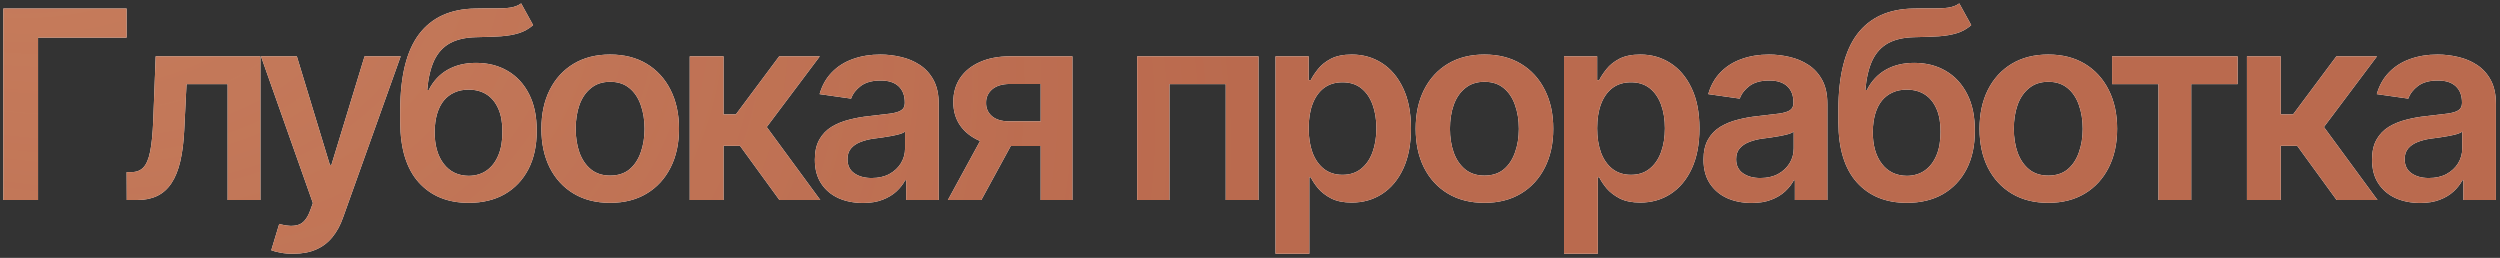
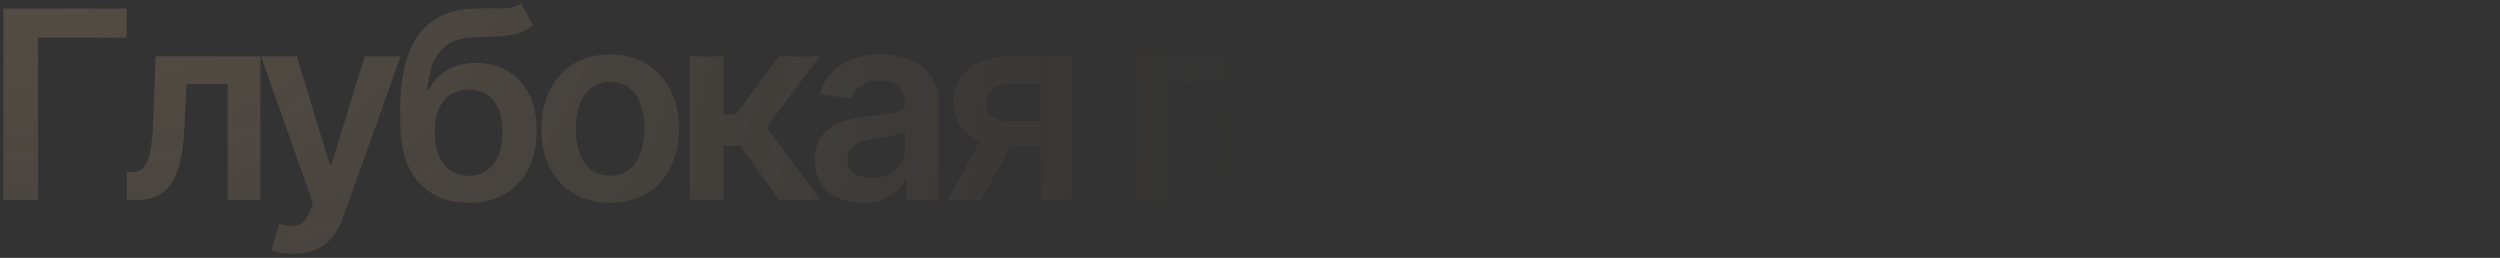
<svg xmlns="http://www.w3.org/2000/svg" width="475" height="49" viewBox="0 0 475 49" fill="none">
  <rect x="0" y="0" width="475" height="49" fill="#333333" stroke="none" />
-   <path d="M24.05 1.623V7.141H7.229V38H0.637V1.623H24.05ZM24.088 38L24.064 32.702H24.967C25.927 32.702 26.684 32.409 27.237 31.823C27.807 31.237 28.238 30.228 28.531 28.796C28.824 27.347 29.02 25.354 29.117 22.814L29.581 10.705H49.478V38H43.253V15.979H35.44L35.001 24.816C34.887 27.079 34.635 29.04 34.244 30.7C33.853 32.36 33.292 33.736 32.56 34.826C31.843 35.9 30.948 36.698 29.874 37.219C28.8 37.74 27.53 38 26.065 38H24.088ZM55.767 48.205C54.888 48.221 54.074 48.156 53.325 48.01C52.593 47.88 51.999 47.725 51.543 47.546L53.057 42.541L53.374 42.639C54.676 42.98 55.783 43.005 56.694 42.712C57.622 42.419 58.363 41.532 58.916 40.051L59.453 38.586L49.59 10.705H56.401L62.676 31.335H62.969L69.268 10.705H76.128L65.19 41.296C64.686 42.745 64.019 43.981 63.188 45.007C62.358 46.048 61.333 46.838 60.112 47.375C58.892 47.928 57.443 48.205 55.767 48.205ZM99.018 0.646L101.288 4.772C100.491 5.472 99.595 5.977 98.603 6.286C97.626 6.595 96.47 6.799 95.136 6.896C93.817 6.978 92.255 7.035 90.448 7.067C88.414 7.116 86.754 7.499 85.468 8.215C84.182 8.931 83.189 10.021 82.489 11.486C81.806 12.951 81.366 14.823 81.171 17.102H81.464C82.31 15.425 83.498 14.148 85.028 13.269C86.575 12.39 88.381 11.95 90.448 11.95C92.711 11.95 94.704 12.455 96.43 13.464C98.171 14.473 99.53 15.938 100.507 17.858C101.5 19.779 101.988 22.106 101.972 24.841C101.988 27.64 101.467 30.065 100.409 32.116C99.351 34.167 97.854 35.754 95.917 36.877C93.98 37.984 91.693 38.537 89.057 38.537C85.069 38.537 81.903 37.243 79.56 34.655C77.232 32.051 76.06 28.251 76.044 23.254V20.837C76.06 14.408 77.257 9.623 79.633 6.481C82.025 3.324 85.574 1.704 90.277 1.623C91.677 1.59 92.93 1.582 94.037 1.599C95.144 1.615 96.112 1.566 96.942 1.452C97.772 1.322 98.464 1.053 99.018 0.646ZM89.081 33.41C90.399 33.394 91.531 33.052 92.475 32.385C93.435 31.701 94.175 30.733 94.696 29.48C95.217 28.226 95.469 26.737 95.453 25.012C95.469 23.319 95.217 21.879 94.696 20.69C94.175 19.486 93.435 18.575 92.475 17.956C91.514 17.338 90.359 17.028 89.008 17.028C88.015 17.028 87.128 17.207 86.347 17.565C85.565 17.907 84.89 18.42 84.32 19.104C83.767 19.787 83.344 20.625 83.051 21.618C82.758 22.611 82.603 23.742 82.587 25.012C82.571 27.567 83.14 29.602 84.296 31.115C85.451 32.629 87.046 33.394 89.081 33.41ZM115.926 38.537C113.257 38.537 110.945 37.951 108.992 36.779C107.039 35.607 105.525 33.964 104.451 31.848C103.393 29.732 102.864 27.274 102.864 24.475C102.864 21.659 103.393 19.193 104.451 17.077C105.525 14.945 107.039 13.293 108.992 12.121C110.945 10.949 113.257 10.363 115.926 10.363C118.595 10.363 120.906 10.949 122.859 12.121C124.812 13.293 126.326 14.945 127.4 17.077C128.475 19.193 129.012 21.659 129.012 24.475C129.012 27.274 128.475 29.732 127.4 31.848C126.326 33.964 124.812 35.607 122.859 36.779C120.906 37.951 118.595 38.537 115.926 38.537ZM115.926 33.361C117.407 33.361 118.628 32.971 119.588 32.19C120.548 31.392 121.264 30.318 121.736 28.967C122.225 27.616 122.469 26.119 122.469 24.475C122.469 22.798 122.225 21.285 121.736 19.934C121.264 18.583 120.548 17.517 119.588 16.735C118.628 15.938 117.407 15.539 115.926 15.539C114.477 15.539 113.265 15.938 112.288 16.735C111.312 17.517 110.579 18.583 110.091 19.934C109.619 21.285 109.383 22.798 109.383 24.475C109.383 26.119 109.619 27.616 110.091 28.967C110.579 30.318 111.312 31.392 112.288 32.19C113.265 32.971 114.477 33.361 115.926 33.361ZM131.052 38V10.705H137.473V21.74H139.816L148.044 10.705H155.759L145.676 24.133L155.856 38H148.093L140.598 27.697H137.473V38H131.052ZM163.976 38.562C162.234 38.562 160.672 38.252 159.288 37.634C157.905 36.999 156.814 36.071 156.017 34.851C155.219 33.63 154.82 32.124 154.82 30.334C154.82 28.804 155.105 27.535 155.675 26.525C156.244 25.516 157.018 24.711 157.994 24.108C158.987 23.506 160.102 23.05 161.339 22.741C162.576 22.416 163.854 22.188 165.172 22.058C166.783 21.879 168.085 21.724 169.078 21.594C170.071 21.463 170.787 21.252 171.227 20.959C171.682 20.666 171.91 20.21 171.91 19.592V19.47C171.91 18.151 171.52 17.126 170.738 16.394C169.957 15.661 168.818 15.295 167.32 15.295C165.742 15.295 164.488 15.637 163.561 16.32C162.649 17.004 162.031 17.81 161.705 18.737L155.724 17.883C156.196 16.223 156.977 14.839 158.067 13.732C159.158 12.609 160.484 11.771 162.047 11.218C163.626 10.648 165.367 10.363 167.271 10.363C168.574 10.363 169.876 10.518 171.178 10.827C172.48 11.12 173.676 11.625 174.767 12.341C175.857 13.057 176.728 14.017 177.379 15.222C178.03 16.426 178.355 17.932 178.355 19.738V38H172.179V34.24H171.983C171.593 34.989 171.039 35.697 170.323 36.364C169.623 37.015 168.744 37.544 167.687 37.951C166.645 38.358 165.408 38.562 163.976 38.562ZM165.611 33.825C166.913 33.825 168.036 33.573 168.98 33.068C169.924 32.547 170.657 31.864 171.178 31.018C171.699 30.155 171.959 29.219 171.959 28.21V25.012C171.747 25.174 171.406 25.329 170.934 25.476C170.462 25.606 169.924 25.728 169.322 25.842C168.72 25.956 168.126 26.053 167.54 26.135C166.97 26.216 166.474 26.281 166.051 26.33C165.09 26.46 164.228 26.68 163.463 26.989C162.714 27.282 162.12 27.689 161.681 28.21C161.241 28.731 161.021 29.406 161.021 30.236C161.021 31.424 161.453 32.32 162.315 32.922C163.178 33.524 164.277 33.825 165.611 33.825ZM197.729 38V15.954H191.895C190.43 15.954 189.299 16.296 188.501 16.98C187.72 17.663 187.337 18.518 187.354 19.543C187.337 20.552 187.703 21.39 188.452 22.058C189.201 22.709 190.283 23.042 191.699 23.059H199.756V27.746H191.699C189.518 27.746 187.638 27.404 186.06 26.721C184.481 26.021 183.26 25.044 182.397 23.791C181.551 22.538 181.128 21.065 181.128 19.372C181.128 17.631 181.559 16.117 182.422 14.831C183.301 13.529 184.546 12.52 186.157 11.804C187.769 11.071 189.681 10.705 191.895 10.705H203.76V38H197.729ZM180.103 38L187.744 23.986H194.092L186.45 38H180.103ZM216.067 38V10.705H239.114V38H232.889V15.979H222.195V38H216.067ZM242.351 48.205V10.705H248.649V15.222H249.04C249.366 14.571 249.829 13.871 250.432 13.122C251.034 12.357 251.848 11.706 252.873 11.169C253.915 10.632 255.241 10.363 256.853 10.363C258.952 10.363 260.848 10.9 262.541 11.975C264.234 13.049 265.576 14.628 266.569 16.711C267.578 18.794 268.083 21.358 268.083 24.401C268.083 27.396 267.595 29.943 266.618 32.043C265.642 34.143 264.299 35.746 262.59 36.852C260.897 37.943 258.977 38.488 256.828 38.488C255.282 38.488 253.988 38.228 252.946 37.707C251.921 37.17 251.091 36.535 250.456 35.803C249.838 35.054 249.366 34.346 249.04 33.679H248.771V48.205H242.351ZM255.07 33.215C256.486 33.215 257.666 32.832 258.61 32.067C259.571 31.302 260.295 30.253 260.783 28.918C261.271 27.583 261.516 26.07 261.516 24.377C261.516 22.684 261.271 21.179 260.783 19.86C260.295 18.542 259.579 17.509 258.635 16.76C257.691 16.011 256.503 15.637 255.07 15.637C253.687 15.637 252.515 15.995 251.555 16.711C250.611 17.427 249.886 18.444 249.382 19.763C248.894 21.065 248.649 22.603 248.649 24.377C248.649 26.135 248.894 27.681 249.382 29.016C249.886 30.334 250.619 31.367 251.579 32.116C252.539 32.849 253.703 33.215 255.07 33.215ZM282.037 38.537C279.368 38.537 277.057 37.951 275.104 36.779C273.15 35.607 271.637 33.964 270.562 31.848C269.505 29.732 268.976 27.274 268.976 24.475C268.976 21.659 269.505 19.193 270.562 17.077C271.637 14.945 273.15 13.293 275.104 12.121C277.057 10.949 279.368 10.363 282.037 10.363C284.706 10.363 287.018 10.949 288.971 12.121C290.924 13.293 292.438 14.945 293.512 17.077C294.586 19.193 295.123 21.659 295.123 24.475C295.123 27.274 294.586 29.732 293.512 31.848C292.438 33.964 290.924 35.607 288.971 36.779C287.018 37.951 284.706 38.537 282.037 38.537ZM282.037 33.361C283.518 33.361 284.739 32.971 285.699 32.19C286.66 31.392 287.376 30.318 287.848 28.967C288.336 27.616 288.58 26.119 288.58 24.475C288.58 22.798 288.336 21.285 287.848 19.934C287.376 18.583 286.66 17.517 285.699 16.735C284.739 15.938 283.518 15.539 282.037 15.539C280.589 15.539 279.376 15.938 278.399 16.735C277.423 17.517 276.69 18.583 276.202 19.934C275.73 21.285 275.494 22.798 275.494 24.475C275.494 26.119 275.73 27.616 276.202 28.967C276.69 30.318 277.423 31.392 278.399 32.19C279.376 32.971 280.589 33.361 282.037 33.361ZM297.163 48.205V10.705H303.462V15.222H303.853C304.178 14.571 304.642 13.871 305.244 13.122C305.846 12.357 306.66 11.706 307.686 11.169C308.727 10.632 310.054 10.363 311.665 10.363C313.765 10.363 315.661 10.9 317.354 11.975C319.046 13.049 320.389 14.628 321.382 16.711C322.391 18.794 322.896 21.358 322.896 24.401C322.896 27.396 322.407 29.943 321.431 32.043C320.454 34.143 319.111 35.746 317.402 36.852C315.71 37.943 313.789 38.488 311.641 38.488C310.094 38.488 308.8 38.228 307.759 37.707C306.733 37.17 305.903 36.535 305.269 35.803C304.65 35.054 304.178 34.346 303.853 33.679H303.584V48.205H297.163ZM309.883 33.215C311.299 33.215 312.479 32.832 313.423 32.067C314.383 31.302 315.107 30.253 315.596 28.918C316.084 27.583 316.328 26.07 316.328 24.377C316.328 22.684 316.084 21.179 315.596 19.86C315.107 18.542 314.391 17.509 313.447 16.76C312.503 16.011 311.315 15.637 309.883 15.637C308.499 15.637 307.327 15.995 306.367 16.711C305.423 17.427 304.699 18.444 304.194 19.763C303.706 21.065 303.462 22.603 303.462 24.377C303.462 26.135 303.706 27.681 304.194 29.016C304.699 30.334 305.431 31.367 306.392 32.116C307.352 32.849 308.516 33.215 309.883 33.215ZM332.821 38.562C331.08 38.562 329.517 38.252 328.134 37.634C326.75 36.999 325.66 36.071 324.862 34.851C324.065 33.63 323.666 32.124 323.666 30.334C323.666 28.804 323.951 27.535 324.521 26.525C325.09 25.516 325.863 24.711 326.84 24.108C327.833 23.506 328.948 23.05 330.185 22.741C331.422 22.416 332.699 22.188 334.018 22.058C335.629 21.879 336.931 21.724 337.924 21.594C338.917 21.463 339.633 21.252 340.072 20.959C340.528 20.666 340.756 20.21 340.756 19.592V19.47C340.756 18.151 340.365 17.126 339.584 16.394C338.803 15.661 337.663 15.295 336.166 15.295C334.587 15.295 333.334 15.637 332.406 16.32C331.495 17.004 330.876 17.81 330.551 18.737L324.569 17.883C325.041 16.223 325.823 14.839 326.913 13.732C328.004 12.609 329.33 11.771 330.893 11.218C332.471 10.648 334.213 10.363 336.117 10.363C337.419 10.363 338.721 10.518 340.023 10.827C341.326 11.12 342.522 11.625 343.612 12.341C344.703 13.057 345.574 14.017 346.225 15.222C346.876 16.426 347.201 17.932 347.201 19.738V38H341.024V34.24H340.829C340.438 34.989 339.885 35.697 339.169 36.364C338.469 37.015 337.59 37.544 336.532 37.951C335.491 38.358 334.254 38.562 332.821 38.562ZM334.457 33.825C335.759 33.825 336.882 33.573 337.826 33.068C338.77 32.547 339.503 31.864 340.023 31.018C340.544 30.155 340.805 29.219 340.805 28.21V25.012C340.593 25.174 340.251 25.329 339.779 25.476C339.307 25.606 338.77 25.728 338.168 25.842C337.566 25.956 336.972 26.053 336.386 26.135C335.816 26.216 335.32 26.281 334.896 26.33C333.936 26.46 333.074 26.68 332.309 26.989C331.56 27.282 330.966 27.689 330.526 28.21C330.087 28.731 329.867 29.406 329.867 30.236C329.867 31.424 330.299 32.32 331.161 32.922C332.024 33.524 333.122 33.825 334.457 33.825ZM372.264 0.646L374.534 4.772C373.737 5.472 372.841 5.977 371.849 6.286C370.872 6.595 369.716 6.799 368.382 6.896C367.063 6.978 365.501 7.035 363.694 7.067C361.66 7.116 360 7.499 358.714 8.215C357.428 8.931 356.435 10.021 355.735 11.486C355.052 12.951 354.612 14.823 354.417 17.102H354.71C355.556 15.425 356.744 14.148 358.274 13.269C359.821 12.39 361.627 11.95 363.694 11.95C365.957 11.95 367.951 12.455 369.676 13.464C371.417 14.473 372.776 15.938 373.753 17.858C374.746 19.779 375.234 22.106 375.218 24.841C375.234 27.64 374.713 30.065 373.655 32.116C372.597 34.167 371.1 35.754 369.163 36.877C367.226 37.984 364.939 38.537 362.303 38.537C358.315 38.537 355.149 37.243 352.806 34.655C350.478 32.051 349.306 28.251 349.29 23.254V20.837C349.306 14.408 350.503 9.623 352.879 6.481C355.271 3.324 358.82 1.704 363.523 1.623C364.923 1.59 366.176 1.582 367.283 1.599C368.39 1.615 369.358 1.566 370.188 1.452C371.019 1.322 371.71 1.053 372.264 0.646ZM362.327 33.41C363.646 33.394 364.777 33.052 365.721 32.385C366.681 31.701 367.422 30.733 367.942 29.48C368.463 28.226 368.715 26.737 368.699 25.012C368.715 23.319 368.463 21.879 367.942 20.69C367.422 19.486 366.681 18.575 365.721 17.956C364.76 17.338 363.605 17.028 362.254 17.028C361.261 17.028 360.374 17.207 359.593 17.565C358.812 17.907 358.136 18.42 357.566 19.104C357.013 19.787 356.59 20.625 356.297 21.618C356.004 22.611 355.849 23.742 355.833 25.012C355.817 27.567 356.386 29.602 357.542 31.115C358.698 32.629 360.293 33.394 362.327 33.41ZM389.172 38.537C386.503 38.537 384.191 37.951 382.238 36.779C380.285 35.607 378.771 33.964 377.697 31.848C376.639 29.732 376.11 27.274 376.11 24.475C376.11 21.659 376.639 19.193 377.697 17.077C378.771 14.945 380.285 13.293 382.238 12.121C384.191 10.949 386.503 10.363 389.172 10.363C391.841 10.363 394.152 10.949 396.105 12.121C398.059 13.293 399.572 14.945 400.646 17.077C401.721 19.193 402.258 21.659 402.258 24.475C402.258 27.274 401.721 29.732 400.646 31.848C399.572 33.964 398.059 35.607 396.105 36.779C394.152 37.951 391.841 38.537 389.172 38.537ZM389.172 33.361C390.653 33.361 391.874 32.971 392.834 32.19C393.794 31.392 394.51 30.318 394.982 28.967C395.471 27.616 395.715 26.119 395.715 24.475C395.715 22.798 395.471 21.285 394.982 19.934C394.51 18.583 393.794 17.517 392.834 16.735C391.874 15.938 390.653 15.539 389.172 15.539C387.723 15.539 386.511 15.938 385.534 16.735C384.558 17.517 383.825 18.583 383.337 19.934C382.865 21.285 382.629 22.798 382.629 24.475C382.629 26.119 382.865 27.616 383.337 28.967C383.825 30.318 384.558 31.392 385.534 32.19C386.511 32.971 387.723 33.361 389.172 33.361ZM401.295 15.979V10.705H425.147V15.979H416.334V38H410.108V15.979H401.295ZM426.919 38V10.705H433.34V21.74H435.684L443.911 10.705H451.626L441.543 24.133L451.724 38H443.96L436.465 27.697H433.34V38H426.919ZM459.843 38.562C458.101 38.562 456.539 38.252 455.155 37.634C453.772 36.999 452.681 36.071 451.884 34.851C451.086 33.63 450.688 32.124 450.688 30.334C450.688 28.804 450.972 27.535 451.542 26.525C452.112 25.516 452.885 24.711 453.861 24.108C454.854 23.506 455.969 23.05 457.206 22.741C458.443 22.416 459.721 22.188 461.039 22.058C462.65 21.879 463.952 21.724 464.945 21.594C465.938 21.463 466.654 21.252 467.094 20.959C467.549 20.666 467.777 20.21 467.777 19.592V19.47C467.777 18.151 467.387 17.126 466.605 16.394C465.824 15.661 464.685 15.295 463.188 15.295C461.609 15.295 460.355 15.637 459.428 16.32C458.516 17.004 457.898 17.81 457.572 18.737L451.591 17.883C452.063 16.223 452.844 14.839 453.935 13.732C455.025 12.609 456.352 11.771 457.914 11.218C459.493 10.648 461.234 10.363 463.139 10.363C464.441 10.363 465.743 10.518 467.045 10.827C468.347 11.12 469.543 11.625 470.634 12.341C471.724 13.057 472.595 14.017 473.246 15.222C473.897 16.426 474.223 17.932 474.223 19.738V38H468.046V34.24H467.851C467.46 34.989 466.907 35.697 466.19 36.364C465.491 37.015 464.612 37.544 463.554 37.951C462.512 38.358 461.275 38.562 459.843 38.562ZM461.479 33.825C462.781 33.825 463.904 33.573 464.848 33.068C465.792 32.547 466.524 31.864 467.045 31.018C467.566 30.155 467.826 29.219 467.826 28.21V25.012C467.615 25.174 467.273 25.329 466.801 25.476C466.329 25.606 465.792 25.728 465.189 25.842C464.587 25.956 463.993 26.053 463.407 26.135C462.838 26.216 462.341 26.281 461.918 26.33C460.958 26.46 460.095 26.68 459.33 26.989C458.581 27.282 457.987 27.689 457.548 28.21C457.108 28.731 456.889 29.406 456.889 30.236C456.889 31.424 457.32 32.32 458.183 32.922C459.045 33.524 460.144 33.825 461.479 33.825Z" fill="white" />
-   <path d="M24.05 1.623V7.141H7.229V38H0.637V1.623H24.05ZM24.088 38L24.064 32.702H24.967C25.927 32.702 26.684 32.409 27.237 31.823C27.807 31.237 28.238 30.228 28.531 28.796C28.824 27.347 29.02 25.354 29.117 22.814L29.581 10.705H49.478V38H43.253V15.979H35.44L35.001 24.816C34.887 27.079 34.635 29.04 34.244 30.7C33.853 32.36 33.292 33.736 32.56 34.826C31.843 35.9 30.948 36.698 29.874 37.219C28.8 37.74 27.53 38 26.065 38H24.088ZM55.767 48.205C54.888 48.221 54.074 48.156 53.325 48.01C52.593 47.88 51.999 47.725 51.543 47.546L53.057 42.541L53.374 42.639C54.676 42.98 55.783 43.005 56.694 42.712C57.622 42.419 58.363 41.532 58.916 40.051L59.453 38.586L49.59 10.705H56.401L62.676 31.335H62.969L69.268 10.705H76.128L65.19 41.296C64.686 42.745 64.019 43.981 63.188 45.007C62.358 46.048 61.333 46.838 60.112 47.375C58.892 47.928 57.443 48.205 55.767 48.205ZM99.018 0.646L101.288 4.772C100.491 5.472 99.595 5.977 98.603 6.286C97.626 6.595 96.47 6.799 95.136 6.896C93.817 6.978 92.255 7.035 90.448 7.067C88.414 7.116 86.754 7.499 85.468 8.215C84.182 8.931 83.189 10.021 82.489 11.486C81.806 12.951 81.366 14.823 81.171 17.102H81.464C82.31 15.425 83.498 14.148 85.028 13.269C86.575 12.39 88.381 11.95 90.448 11.95C92.711 11.95 94.704 12.455 96.43 13.464C98.171 14.473 99.53 15.938 100.507 17.858C101.5 19.779 101.988 22.106 101.972 24.841C101.988 27.64 101.467 30.065 100.409 32.116C99.351 34.167 97.854 35.754 95.917 36.877C93.98 37.984 91.693 38.537 89.057 38.537C85.069 38.537 81.903 37.243 79.56 34.655C77.232 32.051 76.06 28.251 76.044 23.254V20.837C76.06 14.408 77.257 9.623 79.633 6.481C82.025 3.324 85.574 1.704 90.277 1.623C91.677 1.59 92.93 1.582 94.037 1.599C95.144 1.615 96.112 1.566 96.942 1.452C97.772 1.322 98.464 1.053 99.018 0.646ZM89.081 33.41C90.399 33.394 91.531 33.052 92.475 32.385C93.435 31.701 94.175 30.733 94.696 29.48C95.217 28.226 95.469 26.737 95.453 25.012C95.469 23.319 95.217 21.879 94.696 20.69C94.175 19.486 93.435 18.575 92.475 17.956C91.514 17.338 90.359 17.028 89.008 17.028C88.015 17.028 87.128 17.207 86.347 17.565C85.565 17.907 84.89 18.42 84.32 19.104C83.767 19.787 83.344 20.625 83.051 21.618C82.758 22.611 82.603 23.742 82.587 25.012C82.571 27.567 83.14 29.602 84.296 31.115C85.451 32.629 87.046 33.394 89.081 33.41ZM115.926 38.537C113.257 38.537 110.945 37.951 108.992 36.779C107.039 35.607 105.525 33.964 104.451 31.848C103.393 29.732 102.864 27.274 102.864 24.475C102.864 21.659 103.393 19.193 104.451 17.077C105.525 14.945 107.039 13.293 108.992 12.121C110.945 10.949 113.257 10.363 115.926 10.363C118.595 10.363 120.906 10.949 122.859 12.121C124.812 13.293 126.326 14.945 127.4 17.077C128.475 19.193 129.012 21.659 129.012 24.475C129.012 27.274 128.475 29.732 127.4 31.848C126.326 33.964 124.812 35.607 122.859 36.779C120.906 37.951 118.595 38.537 115.926 38.537ZM115.926 33.361C117.407 33.361 118.628 32.971 119.588 32.19C120.548 31.392 121.264 30.318 121.736 28.967C122.225 27.616 122.469 26.119 122.469 24.475C122.469 22.798 122.225 21.285 121.736 19.934C121.264 18.583 120.548 17.517 119.588 16.735C118.628 15.938 117.407 15.539 115.926 15.539C114.477 15.539 113.265 15.938 112.288 16.735C111.312 17.517 110.579 18.583 110.091 19.934C109.619 21.285 109.383 22.798 109.383 24.475C109.383 26.119 109.619 27.616 110.091 28.967C110.579 30.318 111.312 31.392 112.288 32.19C113.265 32.971 114.477 33.361 115.926 33.361ZM131.052 38V10.705H137.473V21.74H139.816L148.044 10.705H155.759L145.676 24.133L155.856 38H148.093L140.598 27.697H137.473V38H131.052ZM163.976 38.562C162.234 38.562 160.672 38.252 159.288 37.634C157.905 36.999 156.814 36.071 156.017 34.851C155.219 33.63 154.82 32.124 154.82 30.334C154.82 28.804 155.105 27.535 155.675 26.525C156.244 25.516 157.018 24.711 157.994 24.108C158.987 23.506 160.102 23.05 161.339 22.741C162.576 22.416 163.854 22.188 165.172 22.058C166.783 21.879 168.085 21.724 169.078 21.594C170.071 21.463 170.787 21.252 171.227 20.959C171.682 20.666 171.91 20.21 171.91 19.592V19.47C171.91 18.151 171.52 17.126 170.738 16.394C169.957 15.661 168.818 15.295 167.32 15.295C165.742 15.295 164.488 15.637 163.561 16.32C162.649 17.004 162.031 17.81 161.705 18.737L155.724 17.883C156.196 16.223 156.977 14.839 158.067 13.732C159.158 12.609 160.484 11.771 162.047 11.218C163.626 10.648 165.367 10.363 167.271 10.363C168.574 10.363 169.876 10.518 171.178 10.827C172.48 11.12 173.676 11.625 174.767 12.341C175.857 13.057 176.728 14.017 177.379 15.222C178.03 16.426 178.355 17.932 178.355 19.738V38H172.179V34.24H171.983C171.593 34.989 171.039 35.697 170.323 36.364C169.623 37.015 168.744 37.544 167.687 37.951C166.645 38.358 165.408 38.562 163.976 38.562ZM165.611 33.825C166.913 33.825 168.036 33.573 168.98 33.068C169.924 32.547 170.657 31.864 171.178 31.018C171.699 30.155 171.959 29.219 171.959 28.21V25.012C171.747 25.174 171.406 25.329 170.934 25.476C170.462 25.606 169.924 25.728 169.322 25.842C168.72 25.956 168.126 26.053 167.54 26.135C166.97 26.216 166.474 26.281 166.051 26.33C165.09 26.46 164.228 26.68 163.463 26.989C162.714 27.282 162.12 27.689 161.681 28.21C161.241 28.731 161.021 29.406 161.021 30.236C161.021 31.424 161.453 32.32 162.315 32.922C163.178 33.524 164.277 33.825 165.611 33.825ZM197.729 38V15.954H191.895C190.43 15.954 189.299 16.296 188.501 16.98C187.72 17.663 187.337 18.518 187.354 19.543C187.337 20.552 187.703 21.39 188.452 22.058C189.201 22.709 190.283 23.042 191.699 23.059H199.756V27.746H191.699C189.518 27.746 187.638 27.404 186.06 26.721C184.481 26.021 183.26 25.044 182.397 23.791C181.551 22.538 181.128 21.065 181.128 19.372C181.128 17.631 181.559 16.117 182.422 14.831C183.301 13.529 184.546 12.52 186.157 11.804C187.769 11.071 189.681 10.705 191.895 10.705H203.76V38H197.729ZM180.103 38L187.744 23.986H194.092L186.45 38H180.103ZM216.067 38V10.705H239.114V38H232.889V15.979H222.195V38H216.067ZM242.351 48.205V10.705H248.649V15.222H249.04C249.366 14.571 249.829 13.871 250.432 13.122C251.034 12.357 251.848 11.706 252.873 11.169C253.915 10.632 255.241 10.363 256.853 10.363C258.952 10.363 260.848 10.9 262.541 11.975C264.234 13.049 265.576 14.628 266.569 16.711C267.578 18.794 268.083 21.358 268.083 24.401C268.083 27.396 267.595 29.943 266.618 32.043C265.642 34.143 264.299 35.746 262.59 36.852C260.897 37.943 258.977 38.488 256.828 38.488C255.282 38.488 253.988 38.228 252.946 37.707C251.921 37.17 251.091 36.535 250.456 35.803C249.838 35.054 249.366 34.346 249.04 33.679H248.771V48.205H242.351ZM255.07 33.215C256.486 33.215 257.666 32.832 258.61 32.067C259.571 31.302 260.295 30.253 260.783 28.918C261.271 27.583 261.516 26.07 261.516 24.377C261.516 22.684 261.271 21.179 260.783 19.86C260.295 18.542 259.579 17.509 258.635 16.76C257.691 16.011 256.503 15.637 255.07 15.637C253.687 15.637 252.515 15.995 251.555 16.711C250.611 17.427 249.886 18.444 249.382 19.763C248.894 21.065 248.649 22.603 248.649 24.377C248.649 26.135 248.894 27.681 249.382 29.016C249.886 30.334 250.619 31.367 251.579 32.116C252.539 32.849 253.703 33.215 255.07 33.215ZM282.037 38.537C279.368 38.537 277.057 37.951 275.104 36.779C273.15 35.607 271.637 33.964 270.562 31.848C269.505 29.732 268.976 27.274 268.976 24.475C268.976 21.659 269.505 19.193 270.562 17.077C271.637 14.945 273.15 13.293 275.104 12.121C277.057 10.949 279.368 10.363 282.037 10.363C284.706 10.363 287.018 10.949 288.971 12.121C290.924 13.293 292.438 14.945 293.512 17.077C294.586 19.193 295.123 21.659 295.123 24.475C295.123 27.274 294.586 29.732 293.512 31.848C292.438 33.964 290.924 35.607 288.971 36.779C287.018 37.951 284.706 38.537 282.037 38.537ZM282.037 33.361C283.518 33.361 284.739 32.971 285.699 32.19C286.66 31.392 287.376 30.318 287.848 28.967C288.336 27.616 288.58 26.119 288.58 24.475C288.58 22.798 288.336 21.285 287.848 19.934C287.376 18.583 286.66 17.517 285.699 16.735C284.739 15.938 283.518 15.539 282.037 15.539C280.589 15.539 279.376 15.938 278.399 16.735C277.423 17.517 276.69 18.583 276.202 19.934C275.73 21.285 275.494 22.798 275.494 24.475C275.494 26.119 275.73 27.616 276.202 28.967C276.69 30.318 277.423 31.392 278.399 32.19C279.376 32.971 280.589 33.361 282.037 33.361ZM297.163 48.205V10.705H303.462V15.222H303.853C304.178 14.571 304.642 13.871 305.244 13.122C305.846 12.357 306.66 11.706 307.686 11.169C308.727 10.632 310.054 10.363 311.665 10.363C313.765 10.363 315.661 10.9 317.354 11.975C319.046 13.049 320.389 14.628 321.382 16.711C322.391 18.794 322.896 21.358 322.896 24.401C322.896 27.396 322.407 29.943 321.431 32.043C320.454 34.143 319.111 35.746 317.402 36.852C315.71 37.943 313.789 38.488 311.641 38.488C310.094 38.488 308.8 38.228 307.759 37.707C306.733 37.17 305.903 36.535 305.269 35.803C304.65 35.054 304.178 34.346 303.853 33.679H303.584V48.205H297.163ZM309.883 33.215C311.299 33.215 312.479 32.832 313.423 32.067C314.383 31.302 315.107 30.253 315.596 28.918C316.084 27.583 316.328 26.07 316.328 24.377C316.328 22.684 316.084 21.179 315.596 19.86C315.107 18.542 314.391 17.509 313.447 16.76C312.503 16.011 311.315 15.637 309.883 15.637C308.499 15.637 307.327 15.995 306.367 16.711C305.423 17.427 304.699 18.444 304.194 19.763C303.706 21.065 303.462 22.603 303.462 24.377C303.462 26.135 303.706 27.681 304.194 29.016C304.699 30.334 305.431 31.367 306.392 32.116C307.352 32.849 308.516 33.215 309.883 33.215ZM332.821 38.562C331.08 38.562 329.517 38.252 328.134 37.634C326.75 36.999 325.66 36.071 324.862 34.851C324.065 33.63 323.666 32.124 323.666 30.334C323.666 28.804 323.951 27.535 324.521 26.525C325.09 25.516 325.863 24.711 326.84 24.108C327.833 23.506 328.948 23.05 330.185 22.741C331.422 22.416 332.699 22.188 334.018 22.058C335.629 21.879 336.931 21.724 337.924 21.594C338.917 21.463 339.633 21.252 340.072 20.959C340.528 20.666 340.756 20.21 340.756 19.592V19.47C340.756 18.151 340.365 17.126 339.584 16.394C338.803 15.661 337.663 15.295 336.166 15.295C334.587 15.295 333.334 15.637 332.406 16.32C331.495 17.004 330.876 17.81 330.551 18.737L324.569 17.883C325.041 16.223 325.823 14.839 326.913 13.732C328.004 12.609 329.33 11.771 330.893 11.218C332.471 10.648 334.213 10.363 336.117 10.363C337.419 10.363 338.721 10.518 340.023 10.827C341.326 11.12 342.522 11.625 343.612 12.341C344.703 13.057 345.574 14.017 346.225 15.222C346.876 16.426 347.201 17.932 347.201 19.738V38H341.024V34.24H340.829C340.438 34.989 339.885 35.697 339.169 36.364C338.469 37.015 337.59 37.544 336.532 37.951C335.491 38.358 334.254 38.562 332.821 38.562ZM334.457 33.825C335.759 33.825 336.882 33.573 337.826 33.068C338.77 32.547 339.503 31.864 340.023 31.018C340.544 30.155 340.805 29.219 340.805 28.21V25.012C340.593 25.174 340.251 25.329 339.779 25.476C339.307 25.606 338.77 25.728 338.168 25.842C337.566 25.956 336.972 26.053 336.386 26.135C335.816 26.216 335.32 26.281 334.896 26.33C333.936 26.46 333.074 26.68 332.309 26.989C331.56 27.282 330.966 27.689 330.526 28.21C330.087 28.731 329.867 29.406 329.867 30.236C329.867 31.424 330.299 32.32 331.161 32.922C332.024 33.524 333.122 33.825 334.457 33.825ZM372.264 0.646L374.534 4.772C373.737 5.472 372.841 5.977 371.849 6.286C370.872 6.595 369.716 6.799 368.382 6.896C367.063 6.978 365.501 7.035 363.694 7.067C361.66 7.116 360 7.499 358.714 8.215C357.428 8.931 356.435 10.021 355.735 11.486C355.052 12.951 354.612 14.823 354.417 17.102H354.71C355.556 15.425 356.744 14.148 358.274 13.269C359.821 12.39 361.627 11.95 363.694 11.95C365.957 11.95 367.951 12.455 369.676 13.464C371.417 14.473 372.776 15.938 373.753 17.858C374.746 19.779 375.234 22.106 375.218 24.841C375.234 27.64 374.713 30.065 373.655 32.116C372.597 34.167 371.1 35.754 369.163 36.877C367.226 37.984 364.939 38.537 362.303 38.537C358.315 38.537 355.149 37.243 352.806 34.655C350.478 32.051 349.306 28.251 349.29 23.254V20.837C349.306 14.408 350.503 9.623 352.879 6.481C355.271 3.324 358.82 1.704 363.523 1.623C364.923 1.59 366.176 1.582 367.283 1.599C368.39 1.615 369.358 1.566 370.188 1.452C371.019 1.322 371.71 1.053 372.264 0.646ZM362.327 33.41C363.646 33.394 364.777 33.052 365.721 32.385C366.681 31.701 367.422 30.733 367.942 29.48C368.463 28.226 368.715 26.737 368.699 25.012C368.715 23.319 368.463 21.879 367.942 20.69C367.422 19.486 366.681 18.575 365.721 17.956C364.76 17.338 363.605 17.028 362.254 17.028C361.261 17.028 360.374 17.207 359.593 17.565C358.812 17.907 358.136 18.42 357.566 19.104C357.013 19.787 356.59 20.625 356.297 21.618C356.004 22.611 355.849 23.742 355.833 25.012C355.817 27.567 356.386 29.602 357.542 31.115C358.698 32.629 360.293 33.394 362.327 33.41ZM389.172 38.537C386.503 38.537 384.191 37.951 382.238 36.779C380.285 35.607 378.771 33.964 377.697 31.848C376.639 29.732 376.11 27.274 376.11 24.475C376.11 21.659 376.639 19.193 377.697 17.077C378.771 14.945 380.285 13.293 382.238 12.121C384.191 10.949 386.503 10.363 389.172 10.363C391.841 10.363 394.152 10.949 396.105 12.121C398.059 13.293 399.572 14.945 400.646 17.077C401.721 19.193 402.258 21.659 402.258 24.475C402.258 27.274 401.721 29.732 400.646 31.848C399.572 33.964 398.059 35.607 396.105 36.779C394.152 37.951 391.841 38.537 389.172 38.537ZM389.172 33.361C390.653 33.361 391.874 32.971 392.834 32.19C393.794 31.392 394.51 30.318 394.982 28.967C395.471 27.616 395.715 26.119 395.715 24.475C395.715 22.798 395.471 21.285 394.982 19.934C394.51 18.583 393.794 17.517 392.834 16.735C391.874 15.938 390.653 15.539 389.172 15.539C387.723 15.539 386.511 15.938 385.534 16.735C384.558 17.517 383.825 18.583 383.337 19.934C382.865 21.285 382.629 22.798 382.629 24.475C382.629 26.119 382.865 27.616 383.337 28.967C383.825 30.318 384.558 31.392 385.534 32.19C386.511 32.971 387.723 33.361 389.172 33.361ZM401.295 15.979V10.705H425.147V15.979H416.334V38H410.108V15.979H401.295ZM426.919 38V10.705H433.34V21.74H435.684L443.911 10.705H451.626L441.543 24.133L451.724 38H443.96L436.465 27.697H433.34V38H426.919ZM459.843 38.562C458.101 38.562 456.539 38.252 455.155 37.634C453.772 36.999 452.681 36.071 451.884 34.851C451.086 33.63 450.688 32.124 450.688 30.334C450.688 28.804 450.972 27.535 451.542 26.525C452.112 25.516 452.885 24.711 453.861 24.108C454.854 23.506 455.969 23.05 457.206 22.741C458.443 22.416 459.721 22.188 461.039 22.058C462.65 21.879 463.952 21.724 464.945 21.594C465.938 21.463 466.654 21.252 467.094 20.959C467.549 20.666 467.777 20.21 467.777 19.592V19.47C467.777 18.151 467.387 17.126 466.605 16.394C465.824 15.661 464.685 15.295 463.188 15.295C461.609 15.295 460.355 15.637 459.428 16.32C458.516 17.004 457.898 17.81 457.572 18.737L451.591 17.883C452.063 16.223 452.844 14.839 453.935 13.732C455.025 12.609 456.352 11.771 457.914 11.218C459.493 10.648 461.234 10.363 463.139 10.363C464.441 10.363 465.743 10.518 467.045 10.827C468.347 11.12 469.543 11.625 470.634 12.341C471.724 13.057 472.595 14.017 473.246 15.222C473.897 16.426 474.223 17.932 474.223 19.738V38H468.046V34.24H467.851C467.46 34.989 466.907 35.697 466.19 36.364C465.491 37.015 464.612 37.544 463.554 37.951C462.512 38.358 461.275 38.562 459.843 38.562ZM461.479 33.825C462.781 33.825 463.904 33.573 464.848 33.068C465.792 32.547 466.524 31.864 467.045 31.018C467.566 30.155 467.826 29.219 467.826 28.21V25.012C467.615 25.174 467.273 25.329 466.801 25.476C466.329 25.606 465.792 25.728 465.189 25.842C464.587 25.956 463.993 26.053 463.407 26.135C462.838 26.216 462.341 26.281 461.918 26.33C460.958 26.46 460.095 26.68 459.33 26.989C458.581 27.282 457.987 27.689 457.548 28.21C457.108 28.731 456.889 29.406 456.889 30.236C456.889 31.424 457.32 32.32 458.183 32.922C459.045 33.524 460.144 33.825 461.479 33.825Z" fill="#BA6A4E" />
  <path d="M24.05 1.623V7.141H7.229V38H0.637V1.623H24.05ZM24.088 38L24.064 32.702H24.967C25.927 32.702 26.684 32.409 27.237 31.823C27.807 31.237 28.238 30.228 28.531 28.796C28.824 27.347 29.02 25.354 29.117 22.814L29.581 10.705H49.478V38H43.253V15.979H35.44L35.001 24.816C34.887 27.079 34.635 29.04 34.244 30.7C33.853 32.36 33.292 33.736 32.56 34.826C31.843 35.9 30.948 36.698 29.874 37.219C28.8 37.74 27.53 38 26.065 38H24.088ZM55.767 48.205C54.888 48.221 54.074 48.156 53.325 48.01C52.593 47.88 51.999 47.725 51.543 47.546L53.057 42.541L53.374 42.639C54.676 42.98 55.783 43.005 56.694 42.712C57.622 42.419 58.363 41.532 58.916 40.051L59.453 38.586L49.59 10.705H56.401L62.676 31.335H62.969L69.268 10.705H76.128L65.19 41.296C64.686 42.745 64.019 43.981 63.188 45.007C62.358 46.048 61.333 46.838 60.112 47.375C58.892 47.928 57.443 48.205 55.767 48.205ZM99.018 0.646L101.288 4.772C100.491 5.472 99.595 5.977 98.603 6.286C97.626 6.595 96.47 6.799 95.136 6.896C93.817 6.978 92.255 7.035 90.448 7.067C88.414 7.116 86.754 7.499 85.468 8.215C84.182 8.931 83.189 10.021 82.489 11.486C81.806 12.951 81.366 14.823 81.171 17.102H81.464C82.31 15.425 83.498 14.148 85.028 13.269C86.575 12.39 88.381 11.95 90.448 11.95C92.711 11.95 94.704 12.455 96.43 13.464C98.171 14.473 99.53 15.938 100.507 17.858C101.5 19.779 101.988 22.106 101.972 24.841C101.988 27.64 101.467 30.065 100.409 32.116C99.351 34.167 97.854 35.754 95.917 36.877C93.98 37.984 91.693 38.537 89.057 38.537C85.069 38.537 81.903 37.243 79.56 34.655C77.232 32.051 76.06 28.251 76.044 23.254V20.837C76.06 14.408 77.257 9.623 79.633 6.481C82.025 3.324 85.574 1.704 90.277 1.623C91.677 1.59 92.93 1.582 94.037 1.599C95.144 1.615 96.112 1.566 96.942 1.452C97.772 1.322 98.464 1.053 99.018 0.646ZM89.081 33.41C90.399 33.394 91.531 33.052 92.475 32.385C93.435 31.701 94.175 30.733 94.696 29.48C95.217 28.226 95.469 26.737 95.453 25.012C95.469 23.319 95.217 21.879 94.696 20.69C94.175 19.486 93.435 18.575 92.475 17.956C91.514 17.338 90.359 17.028 89.008 17.028C88.015 17.028 87.128 17.207 86.347 17.565C85.565 17.907 84.89 18.42 84.32 19.104C83.767 19.787 83.344 20.625 83.051 21.618C82.758 22.611 82.603 23.742 82.587 25.012C82.571 27.567 83.14 29.602 84.296 31.115C85.451 32.629 87.046 33.394 89.081 33.41ZM115.926 38.537C113.257 38.537 110.945 37.951 108.992 36.779C107.039 35.607 105.525 33.964 104.451 31.848C103.393 29.732 102.864 27.274 102.864 24.475C102.864 21.659 103.393 19.193 104.451 17.077C105.525 14.945 107.039 13.293 108.992 12.121C110.945 10.949 113.257 10.363 115.926 10.363C118.595 10.363 120.906 10.949 122.859 12.121C124.812 13.293 126.326 14.945 127.4 17.077C128.475 19.193 129.012 21.659 129.012 24.475C129.012 27.274 128.475 29.732 127.4 31.848C126.326 33.964 124.812 35.607 122.859 36.779C120.906 37.951 118.595 38.537 115.926 38.537ZM115.926 33.361C117.407 33.361 118.628 32.971 119.588 32.19C120.548 31.392 121.264 30.318 121.736 28.967C122.225 27.616 122.469 26.119 122.469 24.475C122.469 22.798 122.225 21.285 121.736 19.934C121.264 18.583 120.548 17.517 119.588 16.735C118.628 15.938 117.407 15.539 115.926 15.539C114.477 15.539 113.265 15.938 112.288 16.735C111.312 17.517 110.579 18.583 110.091 19.934C109.619 21.285 109.383 22.798 109.383 24.475C109.383 26.119 109.619 27.616 110.091 28.967C110.579 30.318 111.312 31.392 112.288 32.19C113.265 32.971 114.477 33.361 115.926 33.361ZM131.052 38V10.705H137.473V21.74H139.816L148.044 10.705H155.759L145.676 24.133L155.856 38H148.093L140.598 27.697H137.473V38H131.052ZM163.976 38.562C162.234 38.562 160.672 38.252 159.288 37.634C157.905 36.999 156.814 36.071 156.017 34.851C155.219 33.63 154.82 32.124 154.82 30.334C154.82 28.804 155.105 27.535 155.675 26.525C156.244 25.516 157.018 24.711 157.994 24.108C158.987 23.506 160.102 23.05 161.339 22.741C162.576 22.416 163.854 22.188 165.172 22.058C166.783 21.879 168.085 21.724 169.078 21.594C170.071 21.463 170.787 21.252 171.227 20.959C171.682 20.666 171.91 20.21 171.91 19.592V19.47C171.91 18.151 171.52 17.126 170.738 16.394C169.957 15.661 168.818 15.295 167.32 15.295C165.742 15.295 164.488 15.637 163.561 16.32C162.649 17.004 162.031 17.81 161.705 18.737L155.724 17.883C156.196 16.223 156.977 14.839 158.067 13.732C159.158 12.609 160.484 11.771 162.047 11.218C163.626 10.648 165.367 10.363 167.271 10.363C168.574 10.363 169.876 10.518 171.178 10.827C172.48 11.12 173.676 11.625 174.767 12.341C175.857 13.057 176.728 14.017 177.379 15.222C178.03 16.426 178.355 17.932 178.355 19.738V38H172.179V34.24H171.983C171.593 34.989 171.039 35.697 170.323 36.364C169.623 37.015 168.744 37.544 167.687 37.951C166.645 38.358 165.408 38.562 163.976 38.562ZM165.611 33.825C166.913 33.825 168.036 33.573 168.98 33.068C169.924 32.547 170.657 31.864 171.178 31.018C171.699 30.155 171.959 29.219 171.959 28.21V25.012C171.747 25.174 171.406 25.329 170.934 25.476C170.462 25.606 169.924 25.728 169.322 25.842C168.72 25.956 168.126 26.053 167.54 26.135C166.97 26.216 166.474 26.281 166.051 26.33C165.09 26.46 164.228 26.68 163.463 26.989C162.714 27.282 162.12 27.689 161.681 28.21C161.241 28.731 161.021 29.406 161.021 30.236C161.021 31.424 161.453 32.32 162.315 32.922C163.178 33.524 164.277 33.825 165.611 33.825ZM197.729 38V15.954H191.895C190.43 15.954 189.299 16.296 188.501 16.98C187.72 17.663 187.337 18.518 187.354 19.543C187.337 20.552 187.703 21.39 188.452 22.058C189.201 22.709 190.283 23.042 191.699 23.059H199.756V27.746H191.699C189.518 27.746 187.638 27.404 186.06 26.721C184.481 26.021 183.26 25.044 182.397 23.791C181.551 22.538 181.128 21.065 181.128 19.372C181.128 17.631 181.559 16.117 182.422 14.831C183.301 13.529 184.546 12.52 186.157 11.804C187.769 11.071 189.681 10.705 191.895 10.705H203.76V38H197.729ZM180.103 38L187.744 23.986H194.092L186.45 38H180.103ZM216.067 38V10.705H239.114V38H232.889V15.979H222.195V38H216.067ZM242.351 48.205V10.705H248.649V15.222H249.04C249.366 14.571 249.829 13.871 250.432 13.122C251.034 12.357 251.848 11.706 252.873 11.169C253.915 10.632 255.241 10.363 256.853 10.363C258.952 10.363 260.848 10.9 262.541 11.975C264.234 13.049 265.576 14.628 266.569 16.711C267.578 18.794 268.083 21.358 268.083 24.401C268.083 27.396 267.595 29.943 266.618 32.043C265.642 34.143 264.299 35.746 262.59 36.852C260.897 37.943 258.977 38.488 256.828 38.488C255.282 38.488 253.988 38.228 252.946 37.707C251.921 37.17 251.091 36.535 250.456 35.803C249.838 35.054 249.366 34.346 249.04 33.679H248.771V48.205H242.351ZM255.07 33.215C256.486 33.215 257.666 32.832 258.61 32.067C259.571 31.302 260.295 30.253 260.783 28.918C261.271 27.583 261.516 26.07 261.516 24.377C261.516 22.684 261.271 21.179 260.783 19.86C260.295 18.542 259.579 17.509 258.635 16.76C257.691 16.011 256.503 15.637 255.07 15.637C253.687 15.637 252.515 15.995 251.555 16.711C250.611 17.427 249.886 18.444 249.382 19.763C248.894 21.065 248.649 22.603 248.649 24.377C248.649 26.135 248.894 27.681 249.382 29.016C249.886 30.334 250.619 31.367 251.579 32.116C252.539 32.849 253.703 33.215 255.07 33.215ZM282.037 38.537C279.368 38.537 277.057 37.951 275.104 36.779C273.15 35.607 271.637 33.964 270.562 31.848C269.505 29.732 268.976 27.274 268.976 24.475C268.976 21.659 269.505 19.193 270.562 17.077C271.637 14.945 273.15 13.293 275.104 12.121C277.057 10.949 279.368 10.363 282.037 10.363C284.706 10.363 287.018 10.949 288.971 12.121C290.924 13.293 292.438 14.945 293.512 17.077C294.586 19.193 295.123 21.659 295.123 24.475C295.123 27.274 294.586 29.732 293.512 31.848C292.438 33.964 290.924 35.607 288.971 36.779C287.018 37.951 284.706 38.537 282.037 38.537ZM282.037 33.361C283.518 33.361 284.739 32.971 285.699 32.19C286.66 31.392 287.376 30.318 287.848 28.967C288.336 27.616 288.58 26.119 288.58 24.475C288.58 22.798 288.336 21.285 287.848 19.934C287.376 18.583 286.66 17.517 285.699 16.735C284.739 15.938 283.518 15.539 282.037 15.539C280.589 15.539 279.376 15.938 278.399 16.735C277.423 17.517 276.69 18.583 276.202 19.934C275.73 21.285 275.494 22.798 275.494 24.475C275.494 26.119 275.73 27.616 276.202 28.967C276.69 30.318 277.423 31.392 278.399 32.19C279.376 32.971 280.589 33.361 282.037 33.361ZM297.163 48.205V10.705H303.462V15.222H303.853C304.178 14.571 304.642 13.871 305.244 13.122C305.846 12.357 306.66 11.706 307.686 11.169C308.727 10.632 310.054 10.363 311.665 10.363C313.765 10.363 315.661 10.9 317.354 11.975C319.046 13.049 320.389 14.628 321.382 16.711C322.391 18.794 322.896 21.358 322.896 24.401C322.896 27.396 322.407 29.943 321.431 32.043C320.454 34.143 319.111 35.746 317.402 36.852C315.71 37.943 313.789 38.488 311.641 38.488C310.094 38.488 308.8 38.228 307.759 37.707C306.733 37.17 305.903 36.535 305.269 35.803C304.65 35.054 304.178 34.346 303.853 33.679H303.584V48.205H297.163ZM309.883 33.215C311.299 33.215 312.479 32.832 313.423 32.067C314.383 31.302 315.107 30.253 315.596 28.918C316.084 27.583 316.328 26.07 316.328 24.377C316.328 22.684 316.084 21.179 315.596 19.86C315.107 18.542 314.391 17.509 313.447 16.76C312.503 16.011 311.315 15.637 309.883 15.637C308.499 15.637 307.327 15.995 306.367 16.711C305.423 17.427 304.699 18.444 304.194 19.763C303.706 21.065 303.462 22.603 303.462 24.377C303.462 26.135 303.706 27.681 304.194 29.016C304.699 30.334 305.431 31.367 306.392 32.116C307.352 32.849 308.516 33.215 309.883 33.215ZM332.821 38.562C331.08 38.562 329.517 38.252 328.134 37.634C326.75 36.999 325.66 36.071 324.862 34.851C324.065 33.63 323.666 32.124 323.666 30.334C323.666 28.804 323.951 27.535 324.521 26.525C325.09 25.516 325.863 24.711 326.84 24.108C327.833 23.506 328.948 23.05 330.185 22.741C331.422 22.416 332.699 22.188 334.018 22.058C335.629 21.879 336.931 21.724 337.924 21.594C338.917 21.463 339.633 21.252 340.072 20.959C340.528 20.666 340.756 20.21 340.756 19.592V19.47C340.756 18.151 340.365 17.126 339.584 16.394C338.803 15.661 337.663 15.295 336.166 15.295C334.587 15.295 333.334 15.637 332.406 16.32C331.495 17.004 330.876 17.81 330.551 18.737L324.569 17.883C325.041 16.223 325.823 14.839 326.913 13.732C328.004 12.609 329.33 11.771 330.893 11.218C332.471 10.648 334.213 10.363 336.117 10.363C337.419 10.363 338.721 10.518 340.023 10.827C341.326 11.12 342.522 11.625 343.612 12.341C344.703 13.057 345.574 14.017 346.225 15.222C346.876 16.426 347.201 17.932 347.201 19.738V38H341.024V34.24H340.829C340.438 34.989 339.885 35.697 339.169 36.364C338.469 37.015 337.59 37.544 336.532 37.951C335.491 38.358 334.254 38.562 332.821 38.562ZM334.457 33.825C335.759 33.825 336.882 33.573 337.826 33.068C338.77 32.547 339.503 31.864 340.023 31.018C340.544 30.155 340.805 29.219 340.805 28.21V25.012C340.593 25.174 340.251 25.329 339.779 25.476C339.307 25.606 338.77 25.728 338.168 25.842C337.566 25.956 336.972 26.053 336.386 26.135C335.816 26.216 335.32 26.281 334.896 26.33C333.936 26.46 333.074 26.68 332.309 26.989C331.56 27.282 330.966 27.689 330.526 28.21C330.087 28.731 329.867 29.406 329.867 30.236C329.867 31.424 330.299 32.32 331.161 32.922C332.024 33.524 333.122 33.825 334.457 33.825ZM372.264 0.646L374.534 4.772C373.737 5.472 372.841 5.977 371.849 6.286C370.872 6.595 369.716 6.799 368.382 6.896C367.063 6.978 365.501 7.035 363.694 7.067C361.66 7.116 360 7.499 358.714 8.215C357.428 8.931 356.435 10.021 355.735 11.486C355.052 12.951 354.612 14.823 354.417 17.102H354.71C355.556 15.425 356.744 14.148 358.274 13.269C359.821 12.39 361.627 11.95 363.694 11.95C365.957 11.95 367.951 12.455 369.676 13.464C371.417 14.473 372.776 15.938 373.753 17.858C374.746 19.779 375.234 22.106 375.218 24.841C375.234 27.64 374.713 30.065 373.655 32.116C372.597 34.167 371.1 35.754 369.163 36.877C367.226 37.984 364.939 38.537 362.303 38.537C358.315 38.537 355.149 37.243 352.806 34.655C350.478 32.051 349.306 28.251 349.29 23.254V20.837C349.306 14.408 350.503 9.623 352.879 6.481C355.271 3.324 358.82 1.704 363.523 1.623C364.923 1.59 366.176 1.582 367.283 1.599C368.39 1.615 369.358 1.566 370.188 1.452C371.019 1.322 371.71 1.053 372.264 0.646ZM362.327 33.41C363.646 33.394 364.777 33.052 365.721 32.385C366.681 31.701 367.422 30.733 367.942 29.48C368.463 28.226 368.715 26.737 368.699 25.012C368.715 23.319 368.463 21.879 367.942 20.69C367.422 19.486 366.681 18.575 365.721 17.956C364.76 17.338 363.605 17.028 362.254 17.028C361.261 17.028 360.374 17.207 359.593 17.565C358.812 17.907 358.136 18.42 357.566 19.104C357.013 19.787 356.59 20.625 356.297 21.618C356.004 22.611 355.849 23.742 355.833 25.012C355.817 27.567 356.386 29.602 357.542 31.115C358.698 32.629 360.293 33.394 362.327 33.41ZM389.172 38.537C386.503 38.537 384.191 37.951 382.238 36.779C380.285 35.607 378.771 33.964 377.697 31.848C376.639 29.732 376.11 27.274 376.11 24.475C376.11 21.659 376.639 19.193 377.697 17.077C378.771 14.945 380.285 13.293 382.238 12.121C384.191 10.949 386.503 10.363 389.172 10.363C391.841 10.363 394.152 10.949 396.105 12.121C398.059 13.293 399.572 14.945 400.646 17.077C401.721 19.193 402.258 21.659 402.258 24.475C402.258 27.274 401.721 29.732 400.646 31.848C399.572 33.964 398.059 35.607 396.105 36.779C394.152 37.951 391.841 38.537 389.172 38.537ZM389.172 33.361C390.653 33.361 391.874 32.971 392.834 32.19C393.794 31.392 394.51 30.318 394.982 28.967C395.471 27.616 395.715 26.119 395.715 24.475C395.715 22.798 395.471 21.285 394.982 19.934C394.51 18.583 393.794 17.517 392.834 16.735C391.874 15.938 390.653 15.539 389.172 15.539C387.723 15.539 386.511 15.938 385.534 16.735C384.558 17.517 383.825 18.583 383.337 19.934C382.865 21.285 382.629 22.798 382.629 24.475C382.629 26.119 382.865 27.616 383.337 28.967C383.825 30.318 384.558 31.392 385.534 32.19C386.511 32.971 387.723 33.361 389.172 33.361ZM401.295 15.979V10.705H425.147V15.979H416.334V38H410.108V15.979H401.295ZM426.919 38V10.705H433.34V21.74H435.684L443.911 10.705H451.626L441.543 24.133L451.724 38H443.96L436.465 27.697H433.34V38H426.919ZM459.843 38.562C458.101 38.562 456.539 38.252 455.155 37.634C453.772 36.999 452.681 36.071 451.884 34.851C451.086 33.63 450.688 32.124 450.688 30.334C450.688 28.804 450.972 27.535 451.542 26.525C452.112 25.516 452.885 24.711 453.861 24.108C454.854 23.506 455.969 23.05 457.206 22.741C458.443 22.416 459.721 22.188 461.039 22.058C462.65 21.879 463.952 21.724 464.945 21.594C465.938 21.463 466.654 21.252 467.094 20.959C467.549 20.666 467.777 20.21 467.777 19.592V19.47C467.777 18.151 467.387 17.126 466.605 16.394C465.824 15.661 464.685 15.295 463.188 15.295C461.609 15.295 460.355 15.637 459.428 16.32C458.516 17.004 457.898 17.81 457.572 18.737L451.591 17.883C452.063 16.223 452.844 14.839 453.935 13.732C455.025 12.609 456.352 11.771 457.914 11.218C459.493 10.648 461.234 10.363 463.139 10.363C464.441 10.363 465.743 10.518 467.045 10.827C468.347 11.12 469.543 11.625 470.634 12.341C471.724 13.057 472.595 14.017 473.246 15.222C473.897 16.426 474.223 17.932 474.223 19.738V38H468.046V34.24H467.851C467.46 34.989 466.907 35.697 466.19 36.364C465.491 37.015 464.612 37.544 463.554 37.951C462.512 38.358 461.275 38.562 459.843 38.562ZM461.479 33.825C462.781 33.825 463.904 33.573 464.848 33.068C465.792 32.547 466.524 31.864 467.045 31.018C467.566 30.155 467.826 29.219 467.826 28.21V25.012C467.615 25.174 467.273 25.329 466.801 25.476C466.329 25.606 465.792 25.728 465.189 25.842C464.587 25.956 463.993 26.053 463.407 26.135C462.838 26.216 462.341 26.281 461.918 26.33C460.958 26.46 460.095 26.68 459.33 26.989C458.581 27.282 457.987 27.689 457.548 28.21C457.108 28.731 456.889 29.406 456.889 30.236C456.889 31.424 457.32 32.32 458.183 32.922C459.045 33.524 460.144 33.825 461.479 33.825Z" fill="url(#paint0_radial_2002_1023)" fill-opacity="0.2" style="mix-blend-mode:plus-lighter" />
  <defs>
    <radialGradient id="paint0_radial_2002_1023" cx="0" cy="0" r="1" gradientUnits="userSpaceOnUse" gradientTransform="translate(-16.612 -41.111) rotate(26.846) scale(270.645 170.968)">
      <stop stop-color="#FFD39F" />
      <stop offset="1" stop-color="#FFD39F" stop-opacity="0" />
    </radialGradient>
  </defs>
</svg>